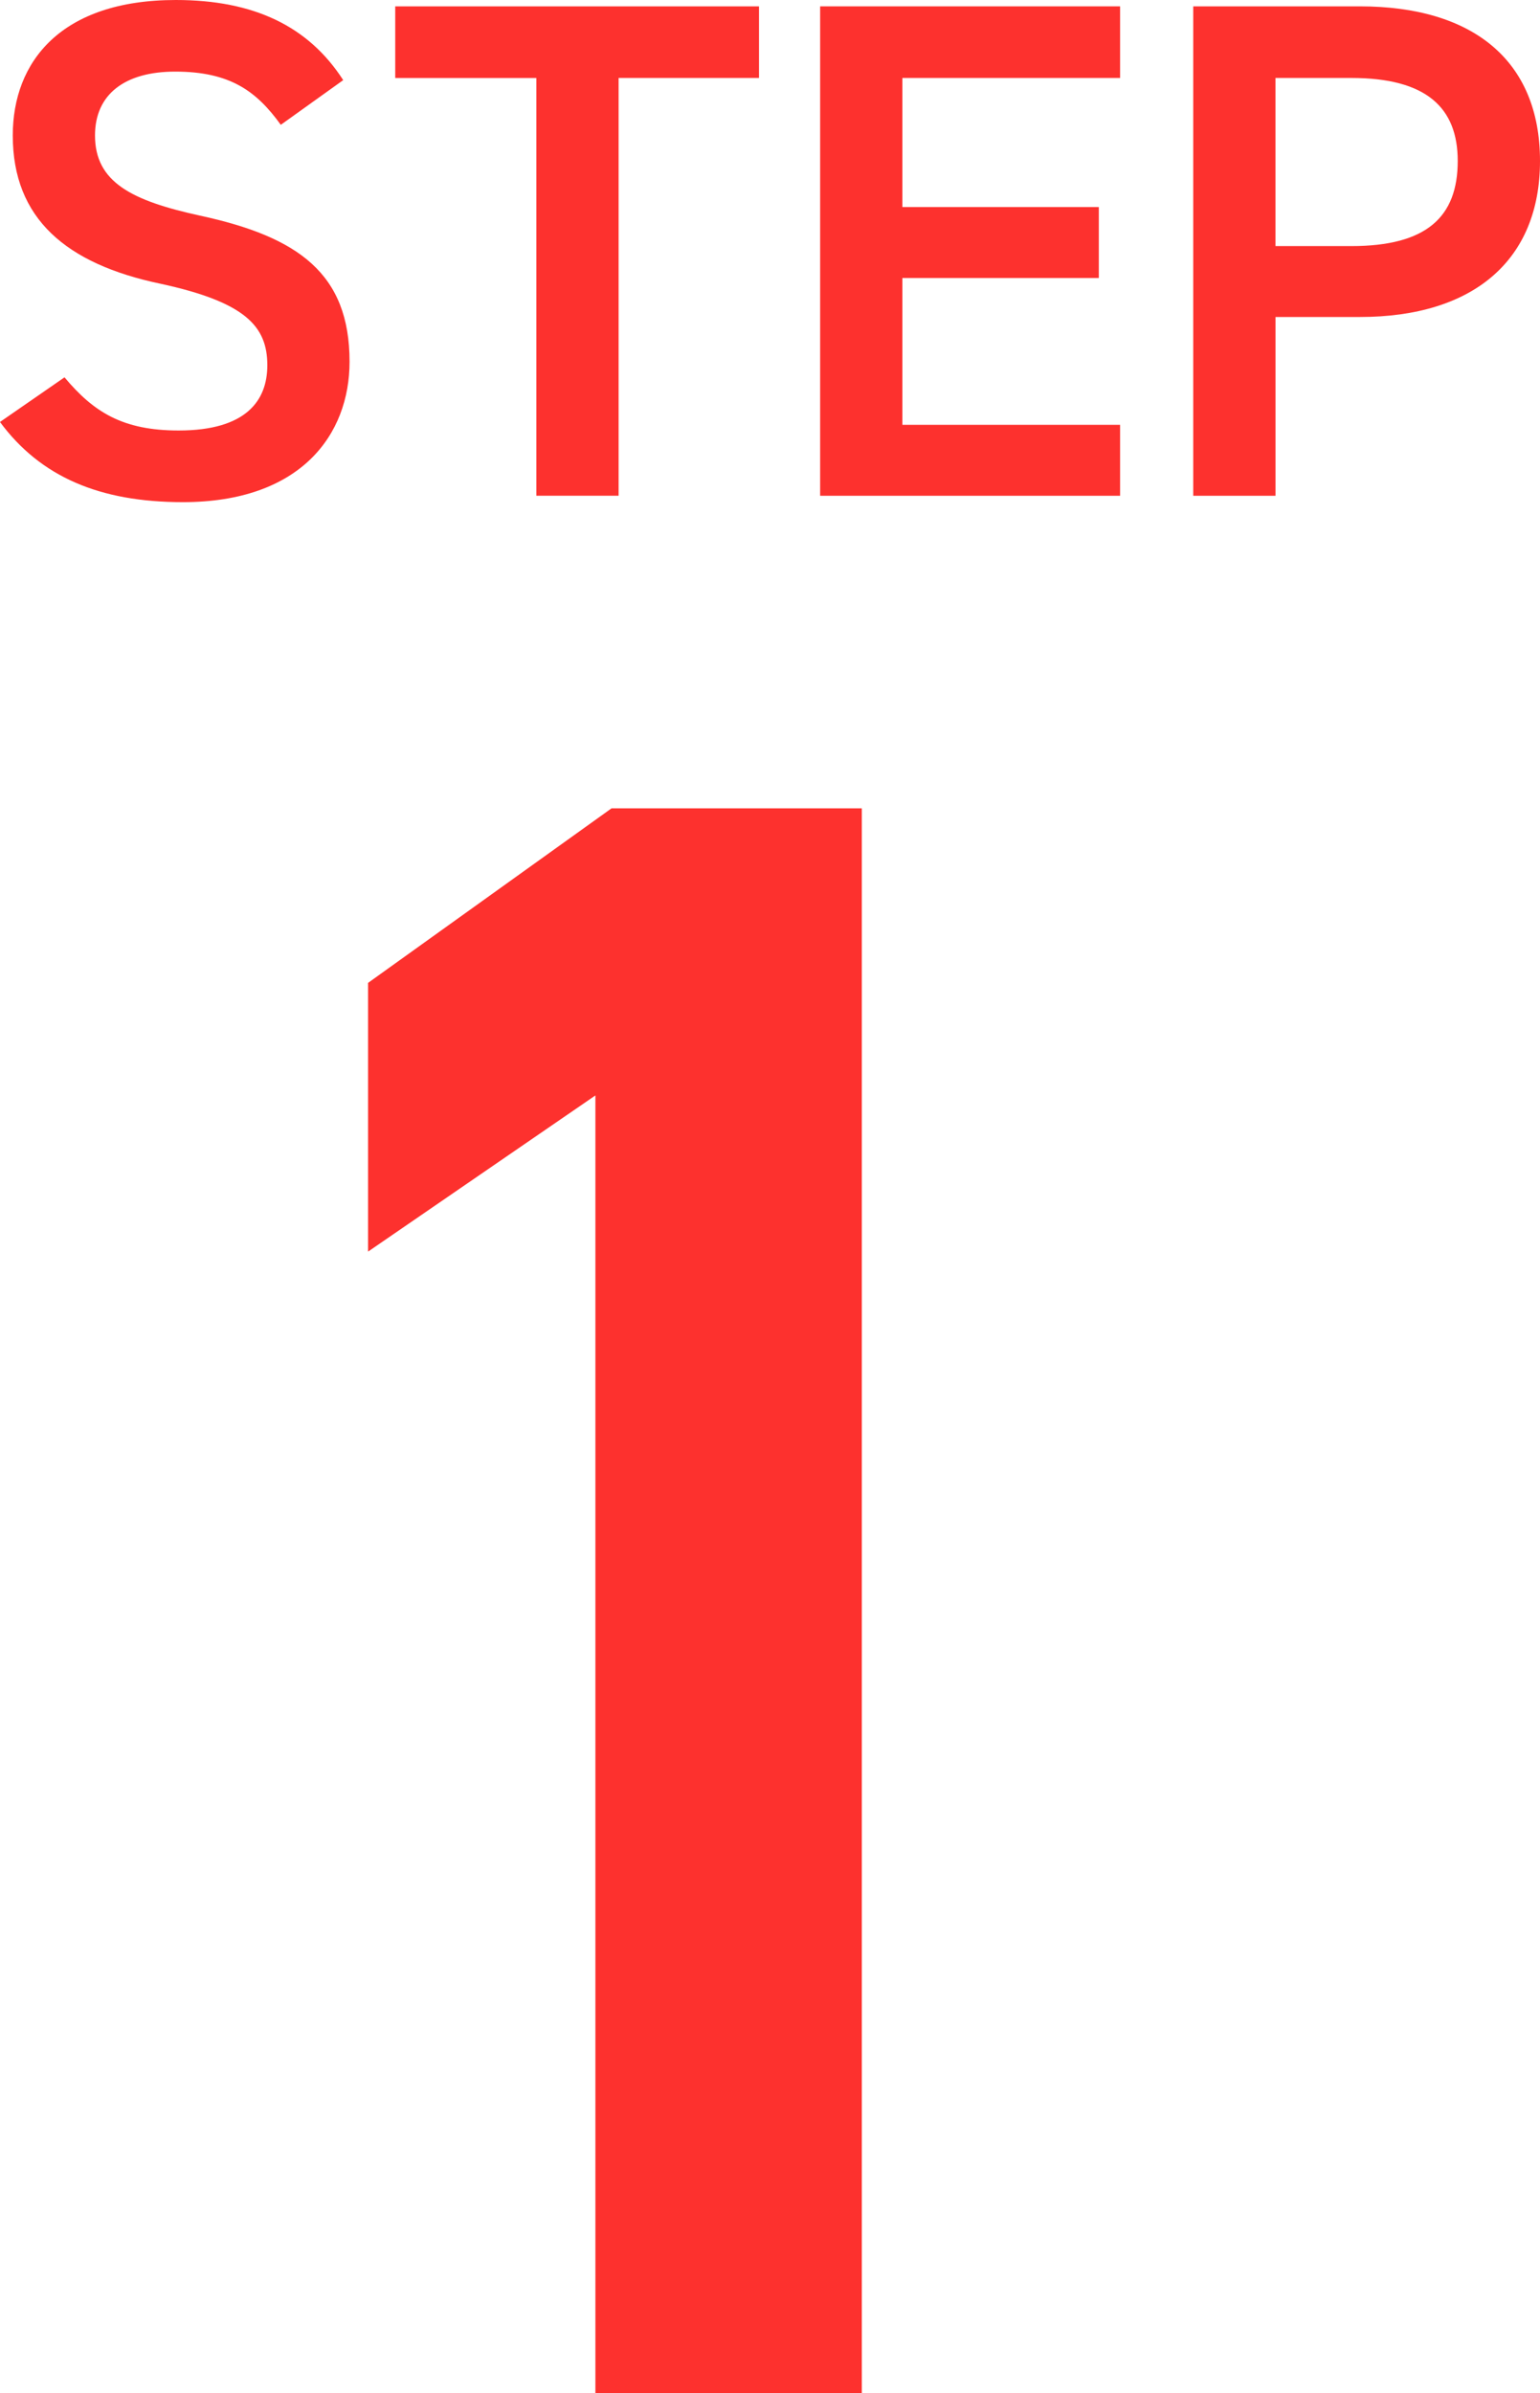
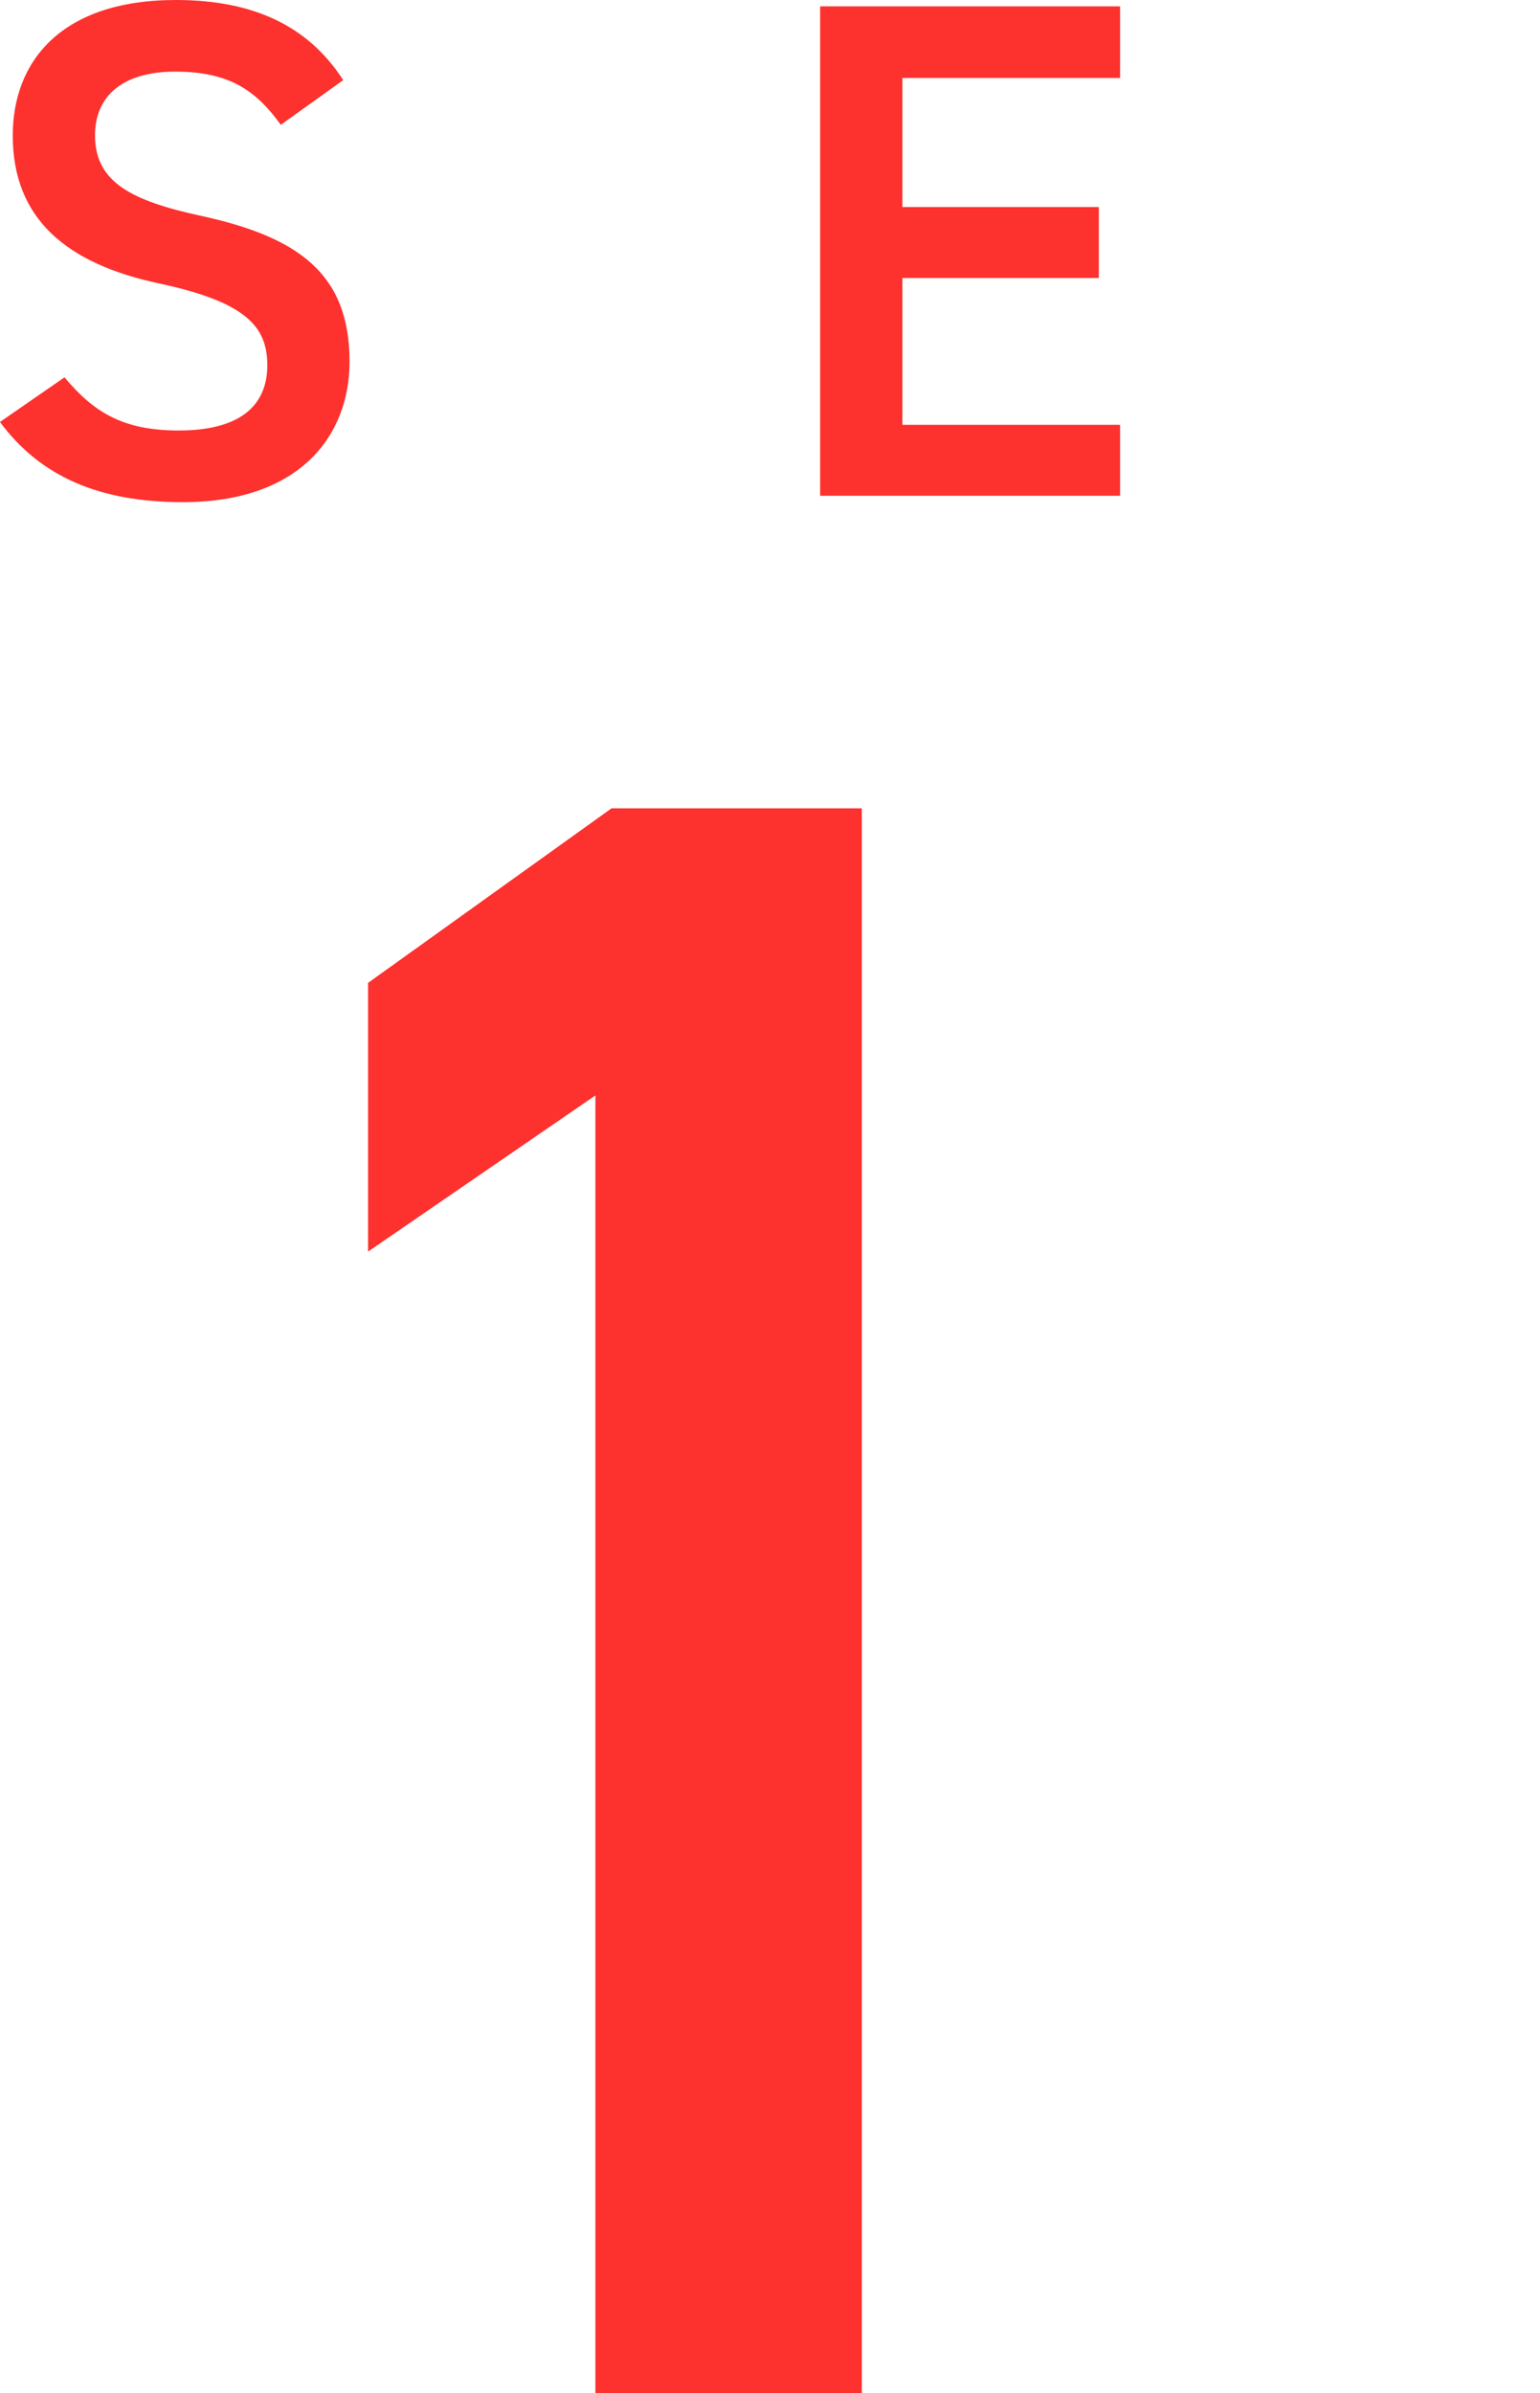
<svg xmlns="http://www.w3.org/2000/svg" id="_レイヤー_2" data-name="レイヤー 2" viewBox="0 0 45.597 70.844">
  <defs>
    <style>
      .cls-1 {
        fill: #fd312e;
      }
    </style>
  </defs>
  <g id="_レイアウト" data-name="レイアウト">
    <g>
      <path class="cls-1" d="M25.516,70.844h-7.887v-38.416l-6.731,4.623v-7.955l7.208-5.167h7.411v46.915Z" />
      <g>
        <path class="cls-1" d="M8.314,3.695c-.714-.987-1.491-1.575-3.128-1.575-1.491,0-2.373.672-2.373,1.89,0,1.386,1.092,1.932,3.107,2.373,2.918.629,4.43,1.721,4.43,4.324,0,2.163-1.449,4.158-4.934,4.158-2.478,0-4.22-.756-5.417-2.373l1.911-1.322c.861,1.028,1.722,1.574,3.38,1.574,1.995,0,2.625-.882,2.625-1.932,0-1.154-.651-1.869-3.17-2.414C1.953,7.811.378,6.467.378,4.01.378,1.826,1.806,0,5.207,0c2.31,0,3.926.776,4.955,2.372l-1.848,1.323Z" />
-         <path class="cls-1" d="M22.473.188v2.12h-4.157v12.367h-2.436V2.309h-4.178V.188h10.771Z" />
        <path class="cls-1" d="M33.164.188v2.12h-6.446v3.822h5.816v2.1h-5.816v4.346h6.446v2.1h-8.881V.188h8.881Z" />
-         <path class="cls-1" d="M37.766,9.385v5.291h-2.436V.188h4.934c3.338,0,5.333,1.596,5.333,4.577,0,2.939-1.974,4.619-5.333,4.619h-2.499ZM40.012,7.285c2.226,0,3.149-.861,3.149-2.52,0-1.574-.924-2.457-3.149-2.457h-2.247v4.977h2.247Z" />
      </g>
    </g>
  </g>
</svg>